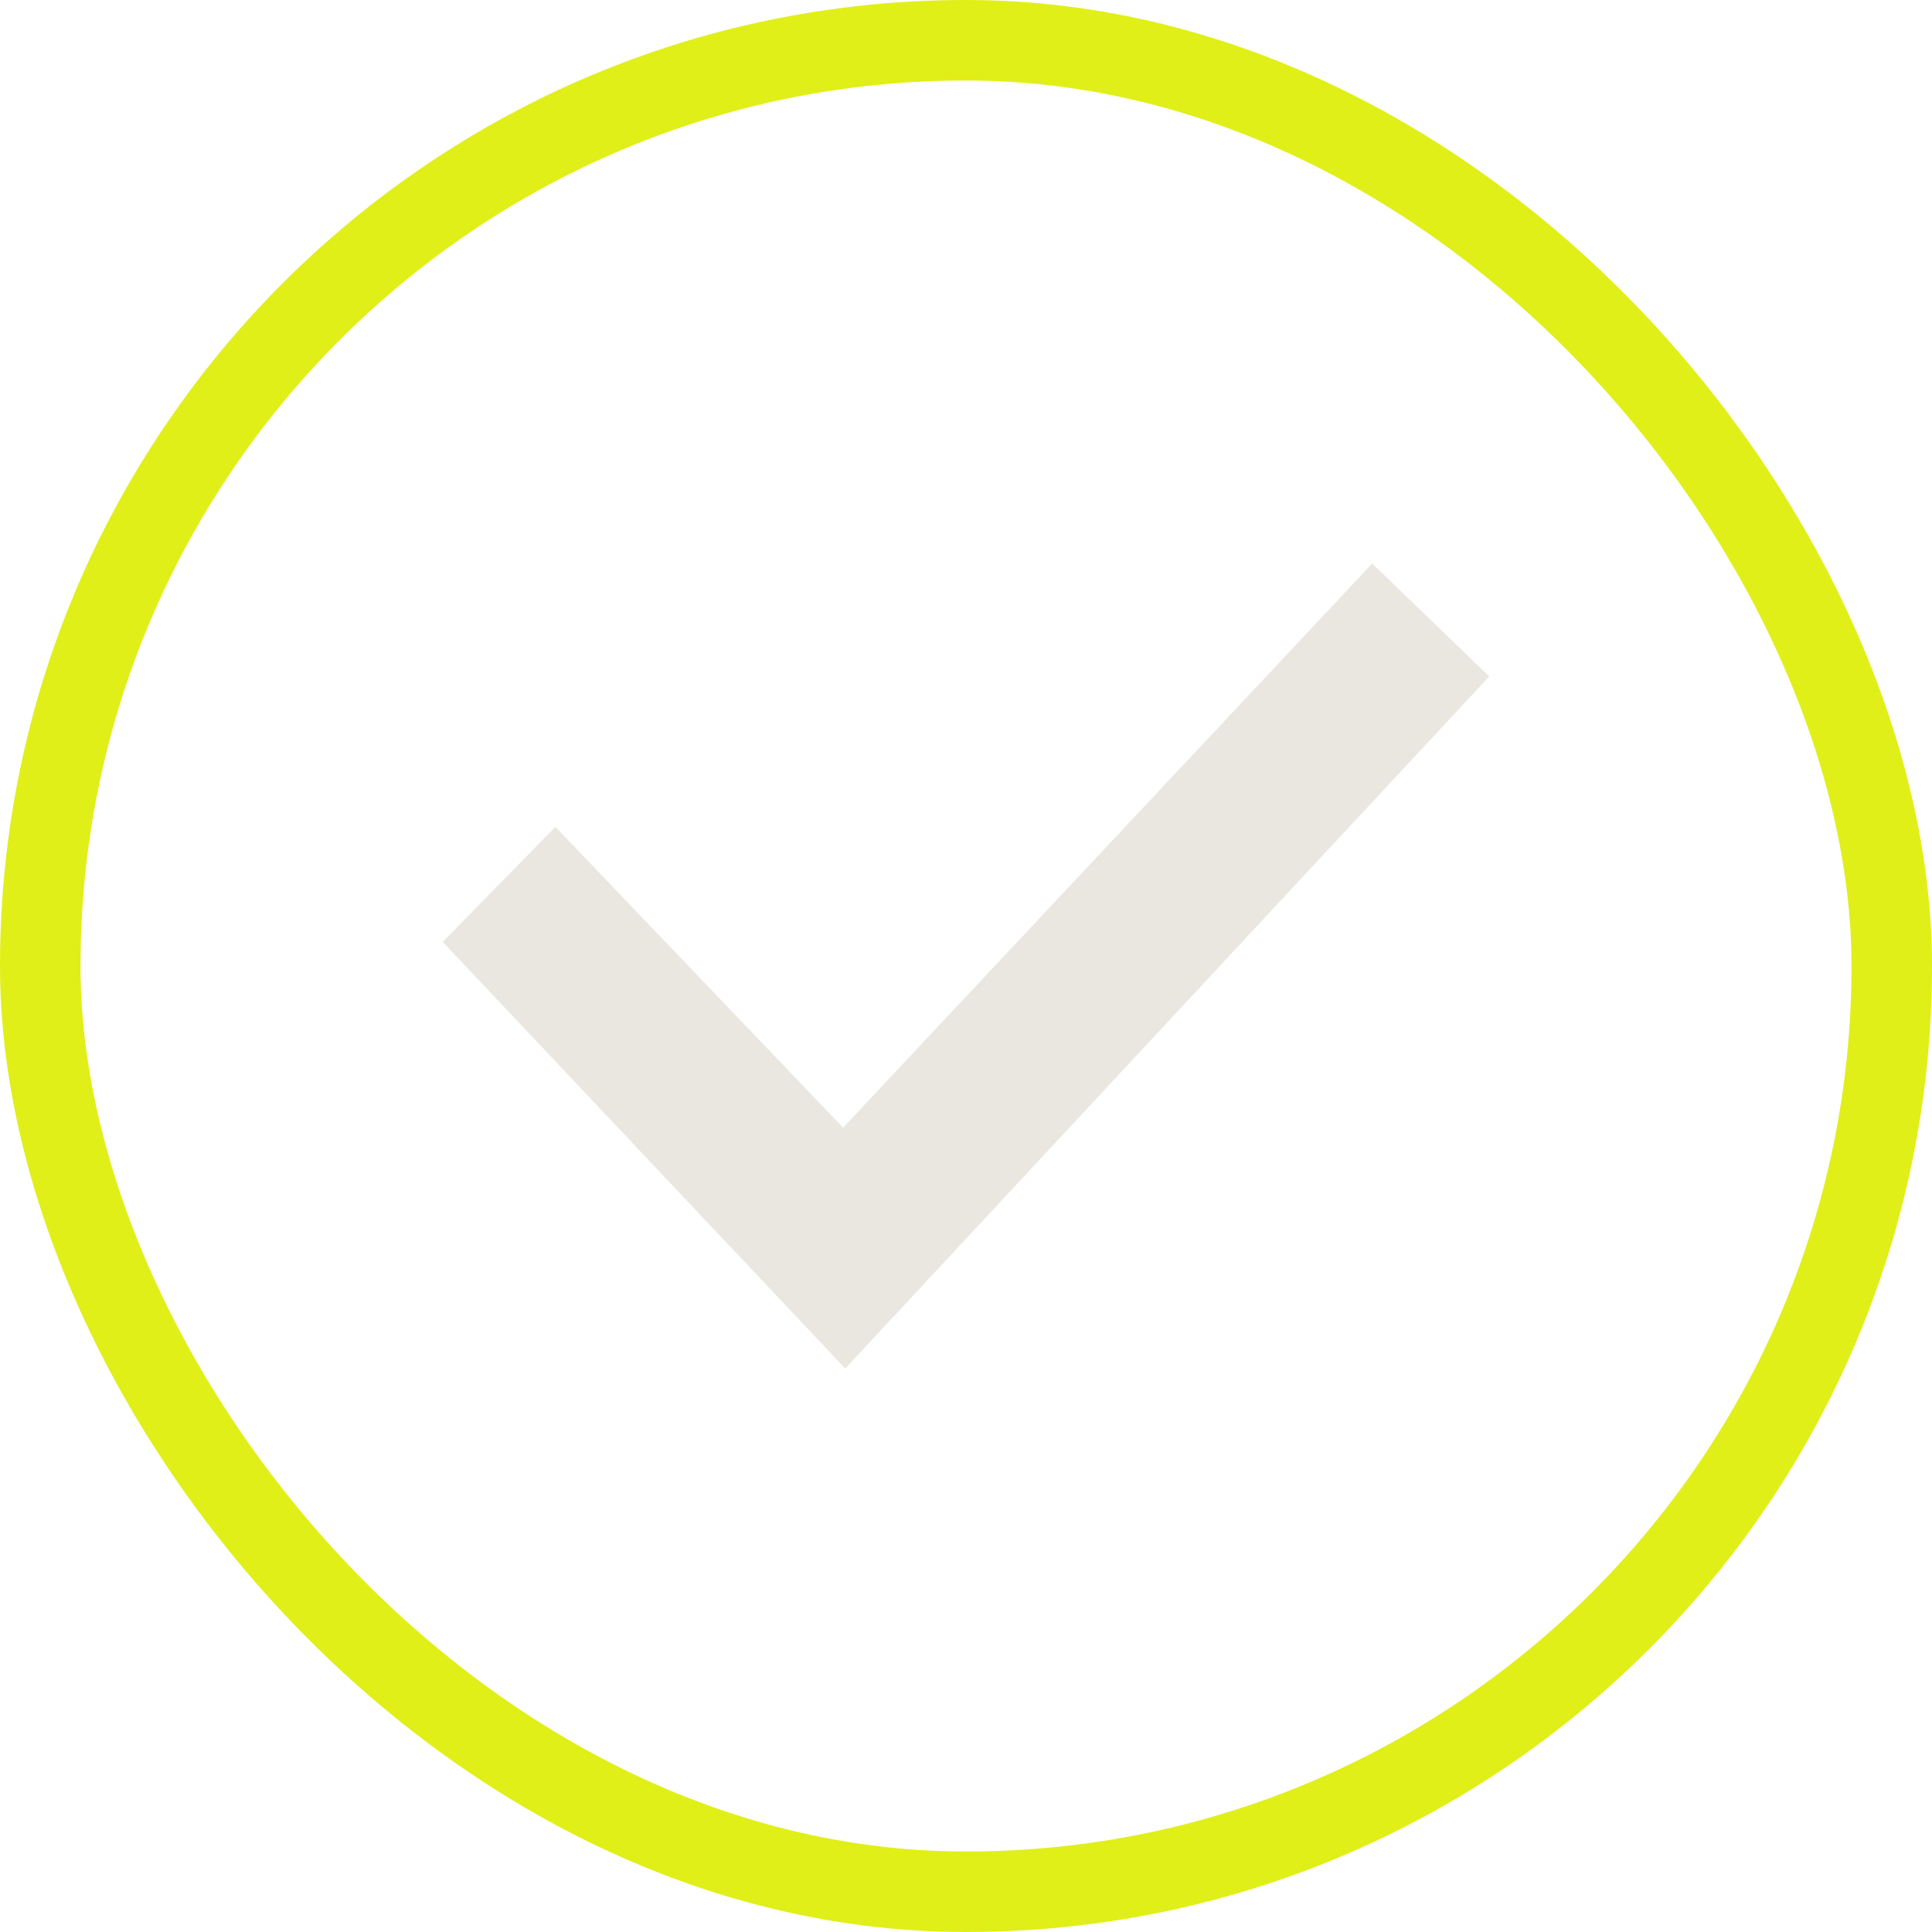
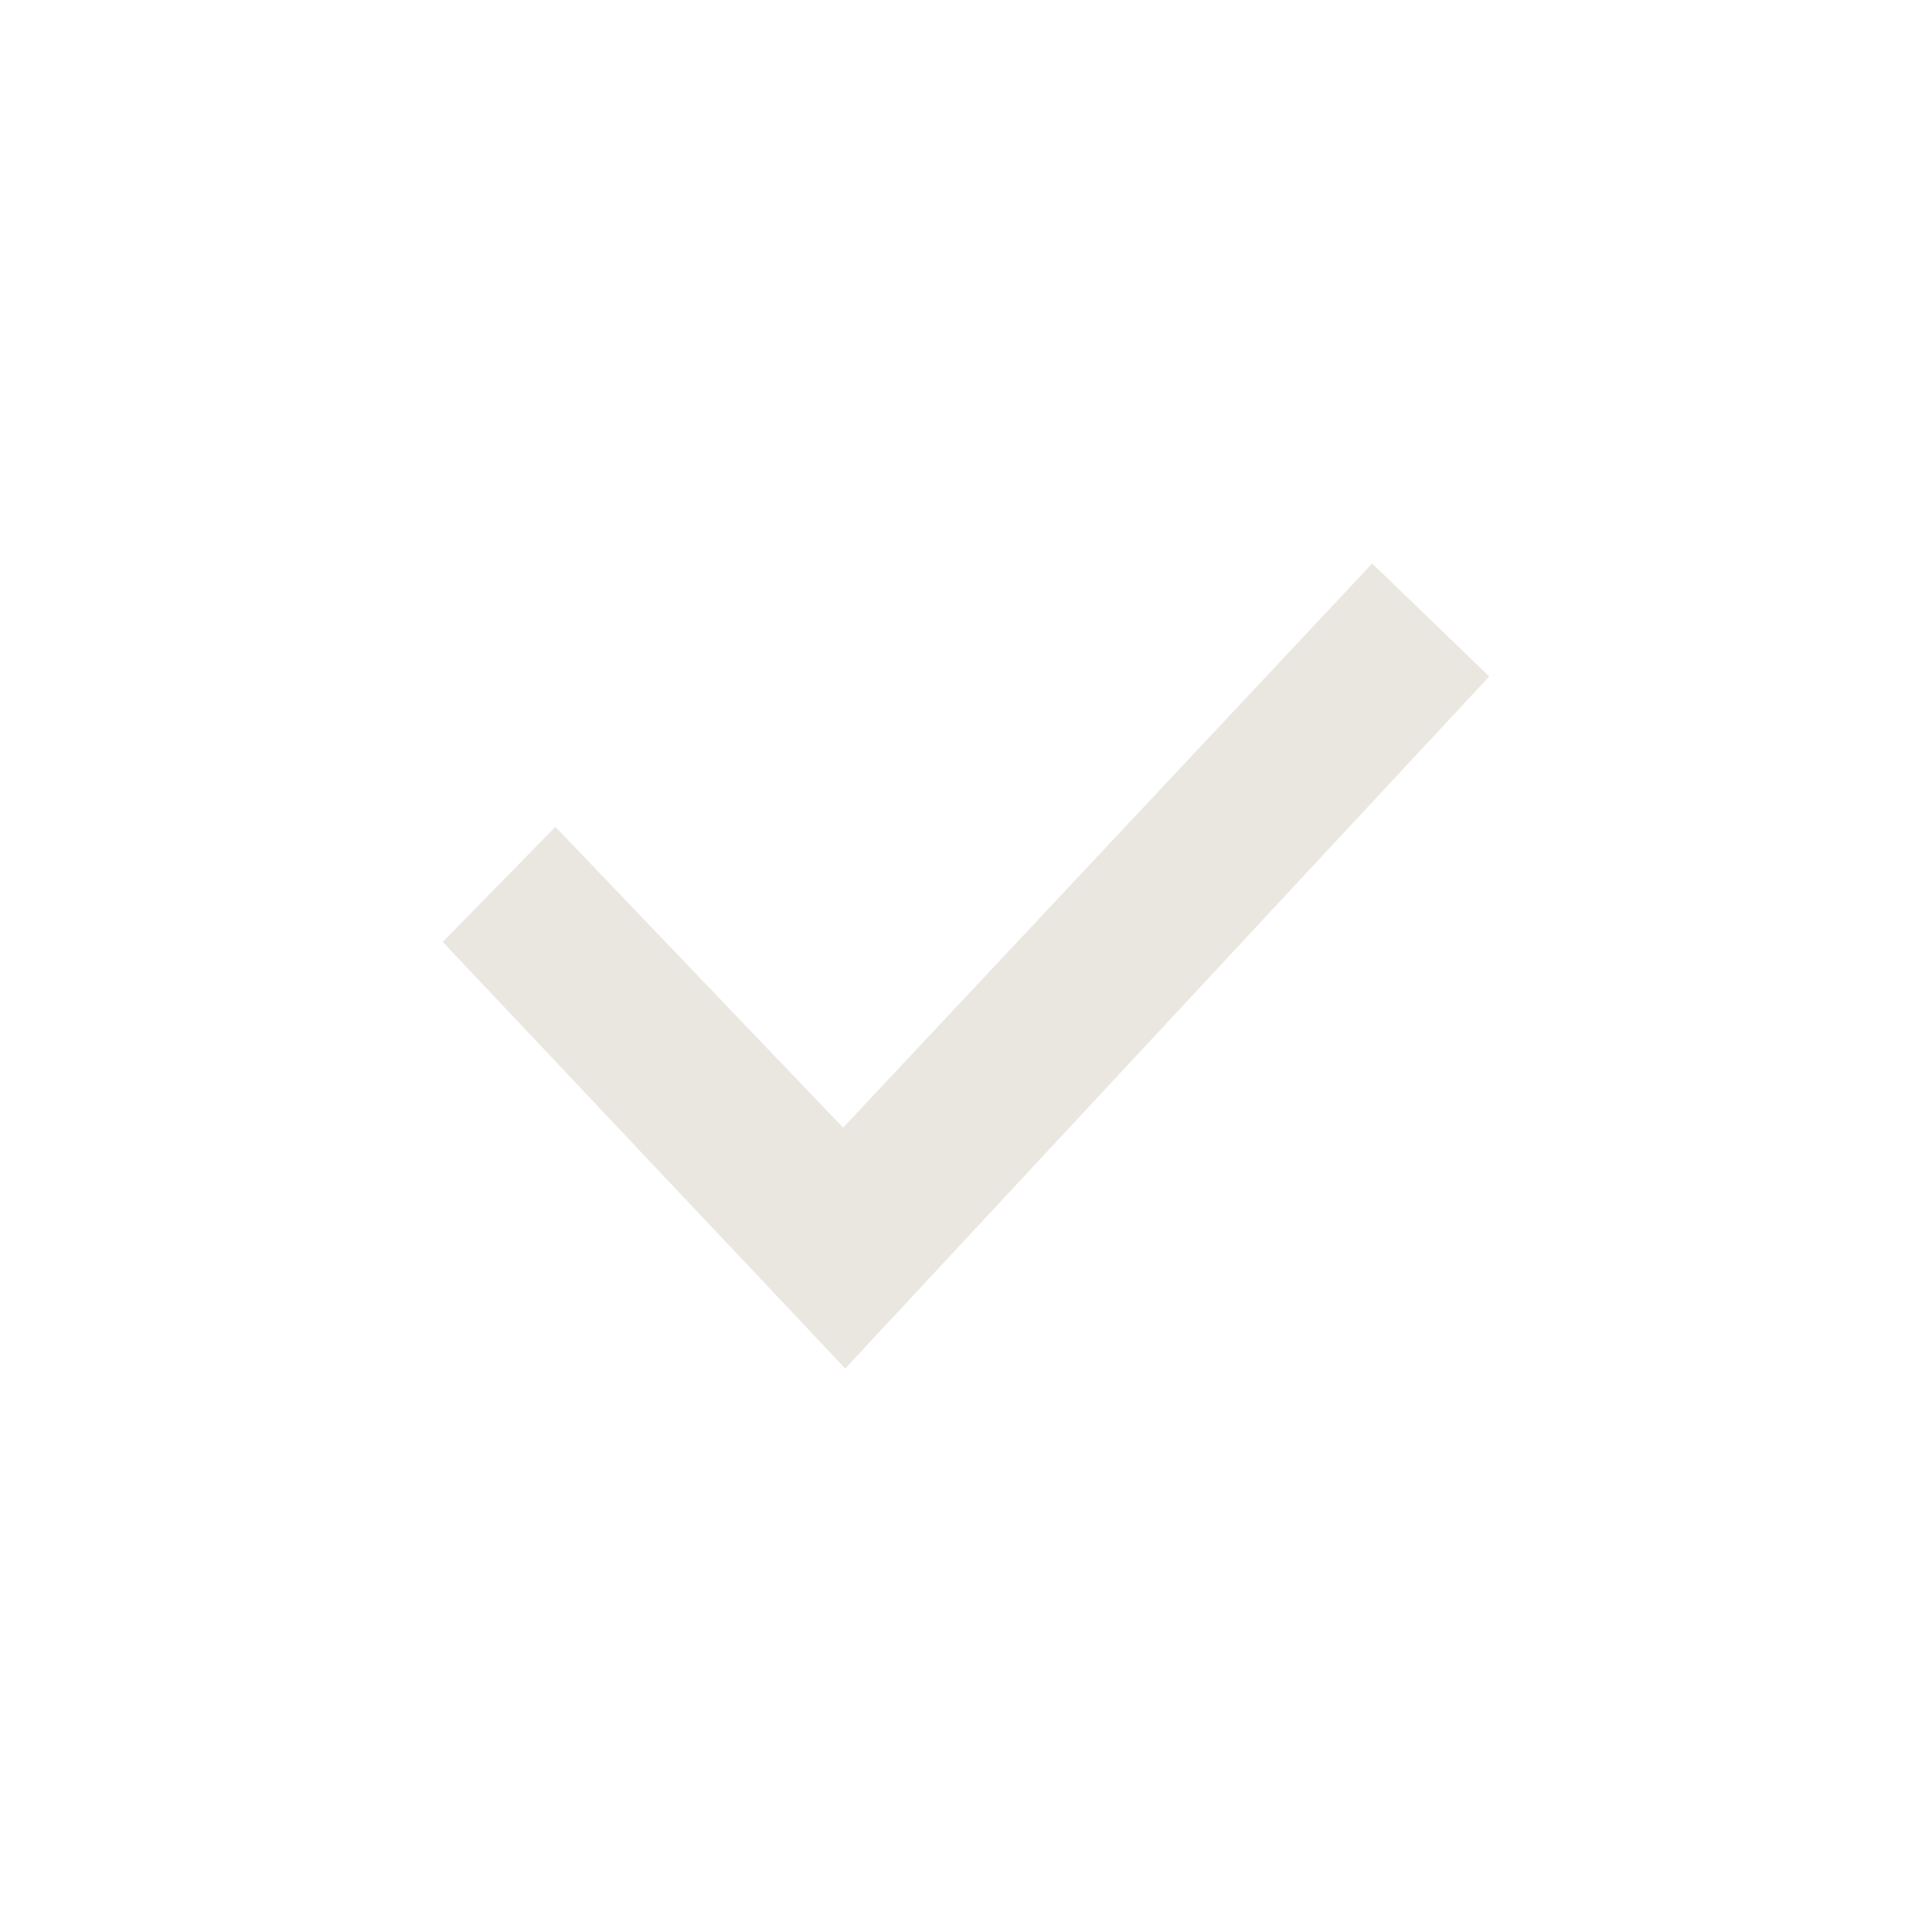
<svg xmlns="http://www.w3.org/2000/svg" width="48" height="48" viewBox="0 0 48 48" fill="none">
-   <rect x="1" y="1" width="46" height="46" rx="23" stroke="#E0EF18" stroke-width="2" />
  <path d="M21 34L11 23.402L13.798 20.543L20.947 28.016L34.091 14L37 16.806L21 34Z" fill="#EAE7E1" />
</svg>